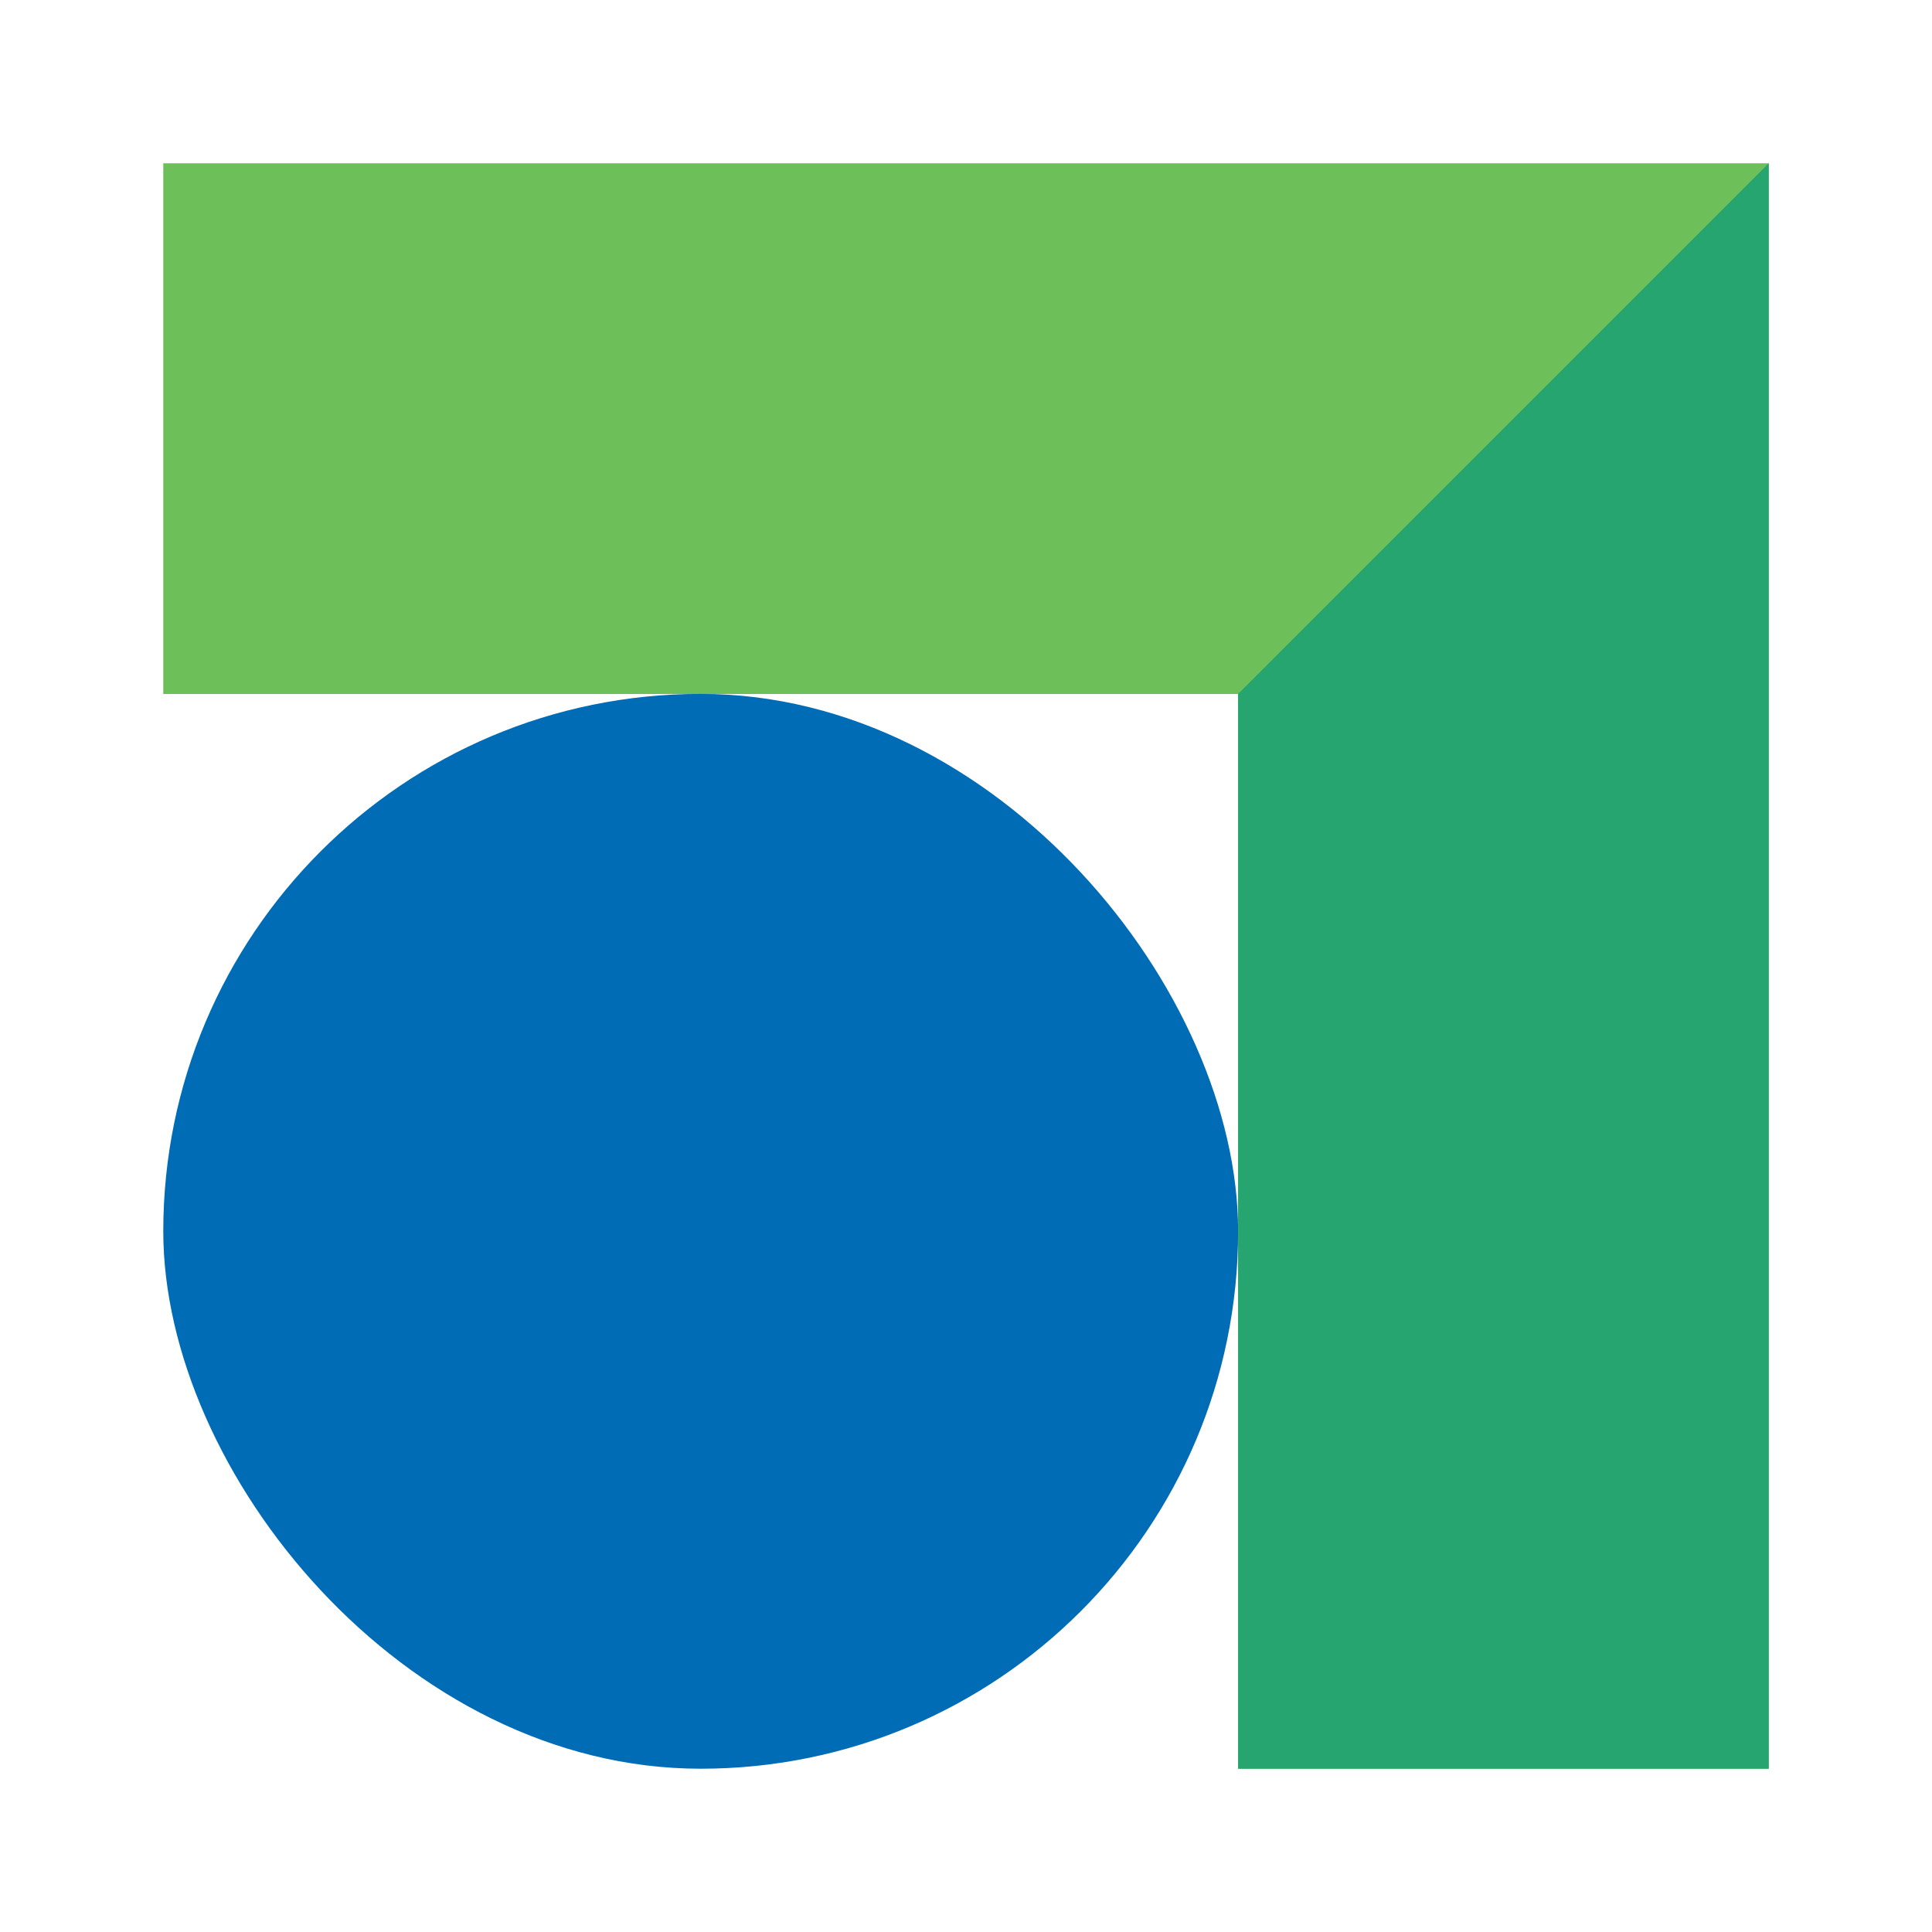
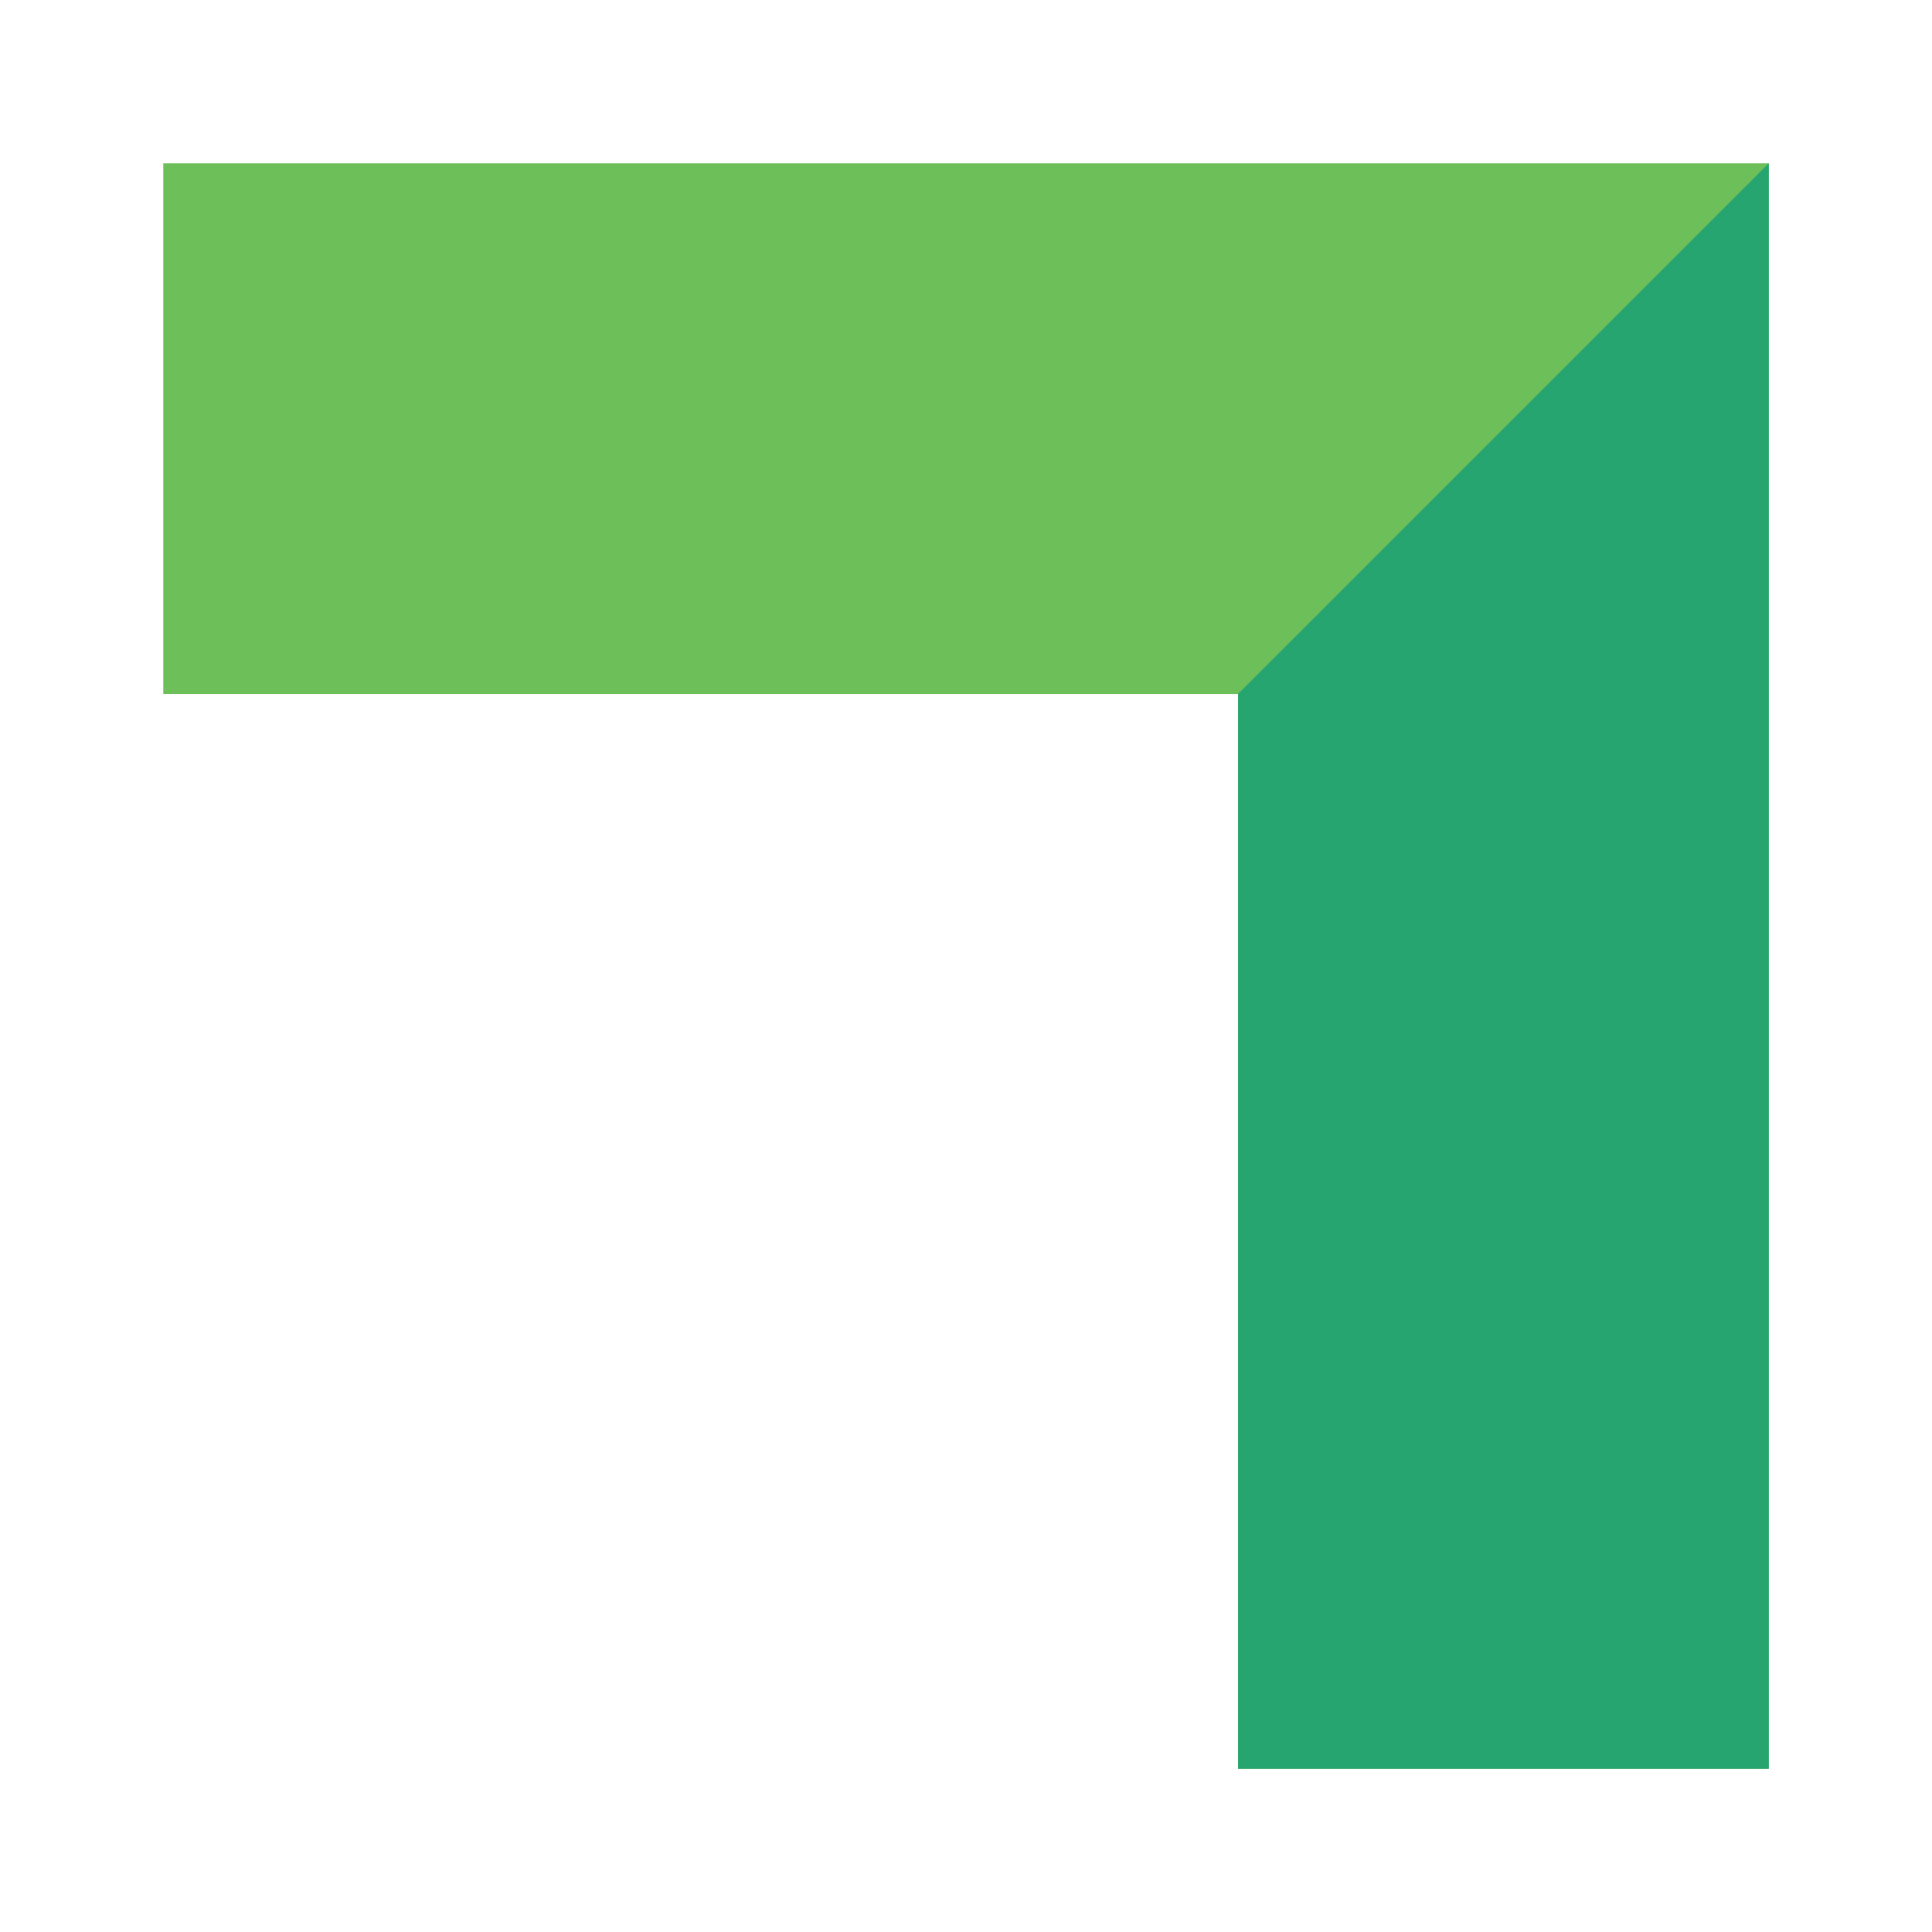
<svg xmlns="http://www.w3.org/2000/svg" width="78" height="78" viewBox="0 0 78 78" fill="none">
  <path fill-rule="evenodd" clip-rule="evenodd" d="M6.592 6.592L6.592 28.019H49.982V71.408L71.409 71.408L71.409 6.592L6.592 6.592Z" fill="#6DBF5A" />
-   <rect x="6.592" y="28.014" width="43.394" height="43.394" rx="21.697" fill="#006CB6" />
  <path d="M49.986 28.014L71.409 6.592V71.409H49.986V28.014Z" fill="#26A570" />
</svg>